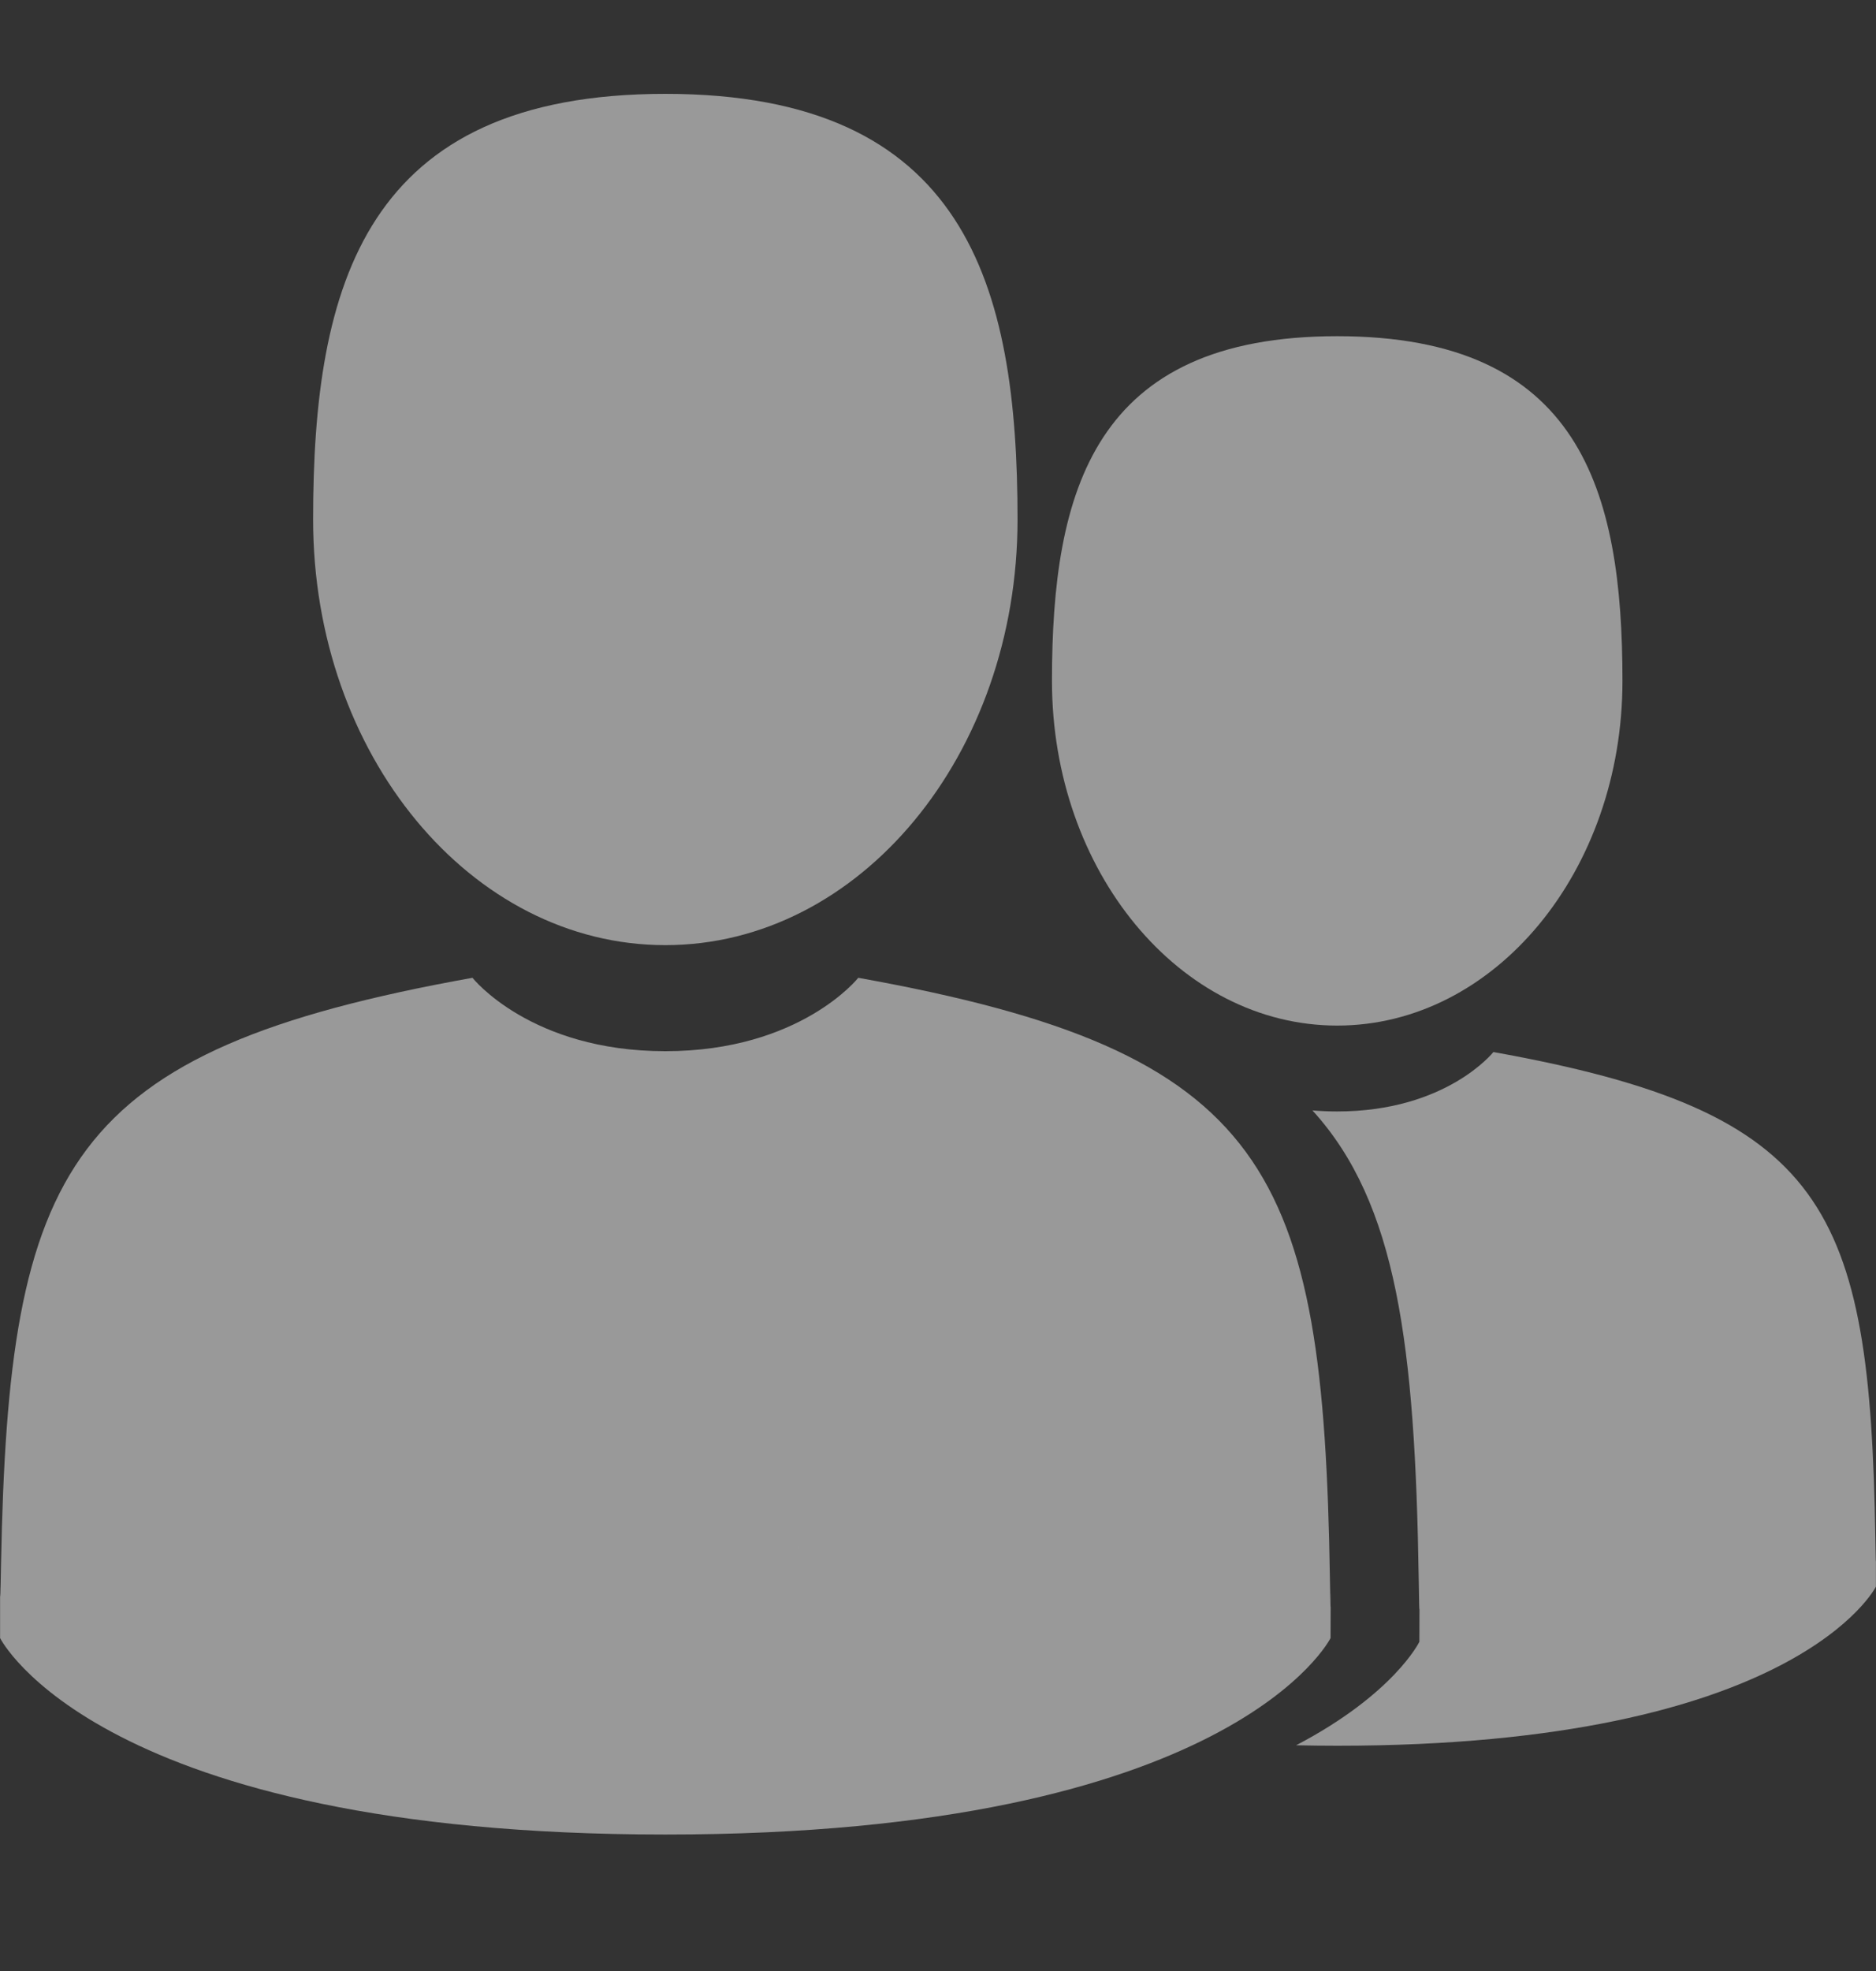
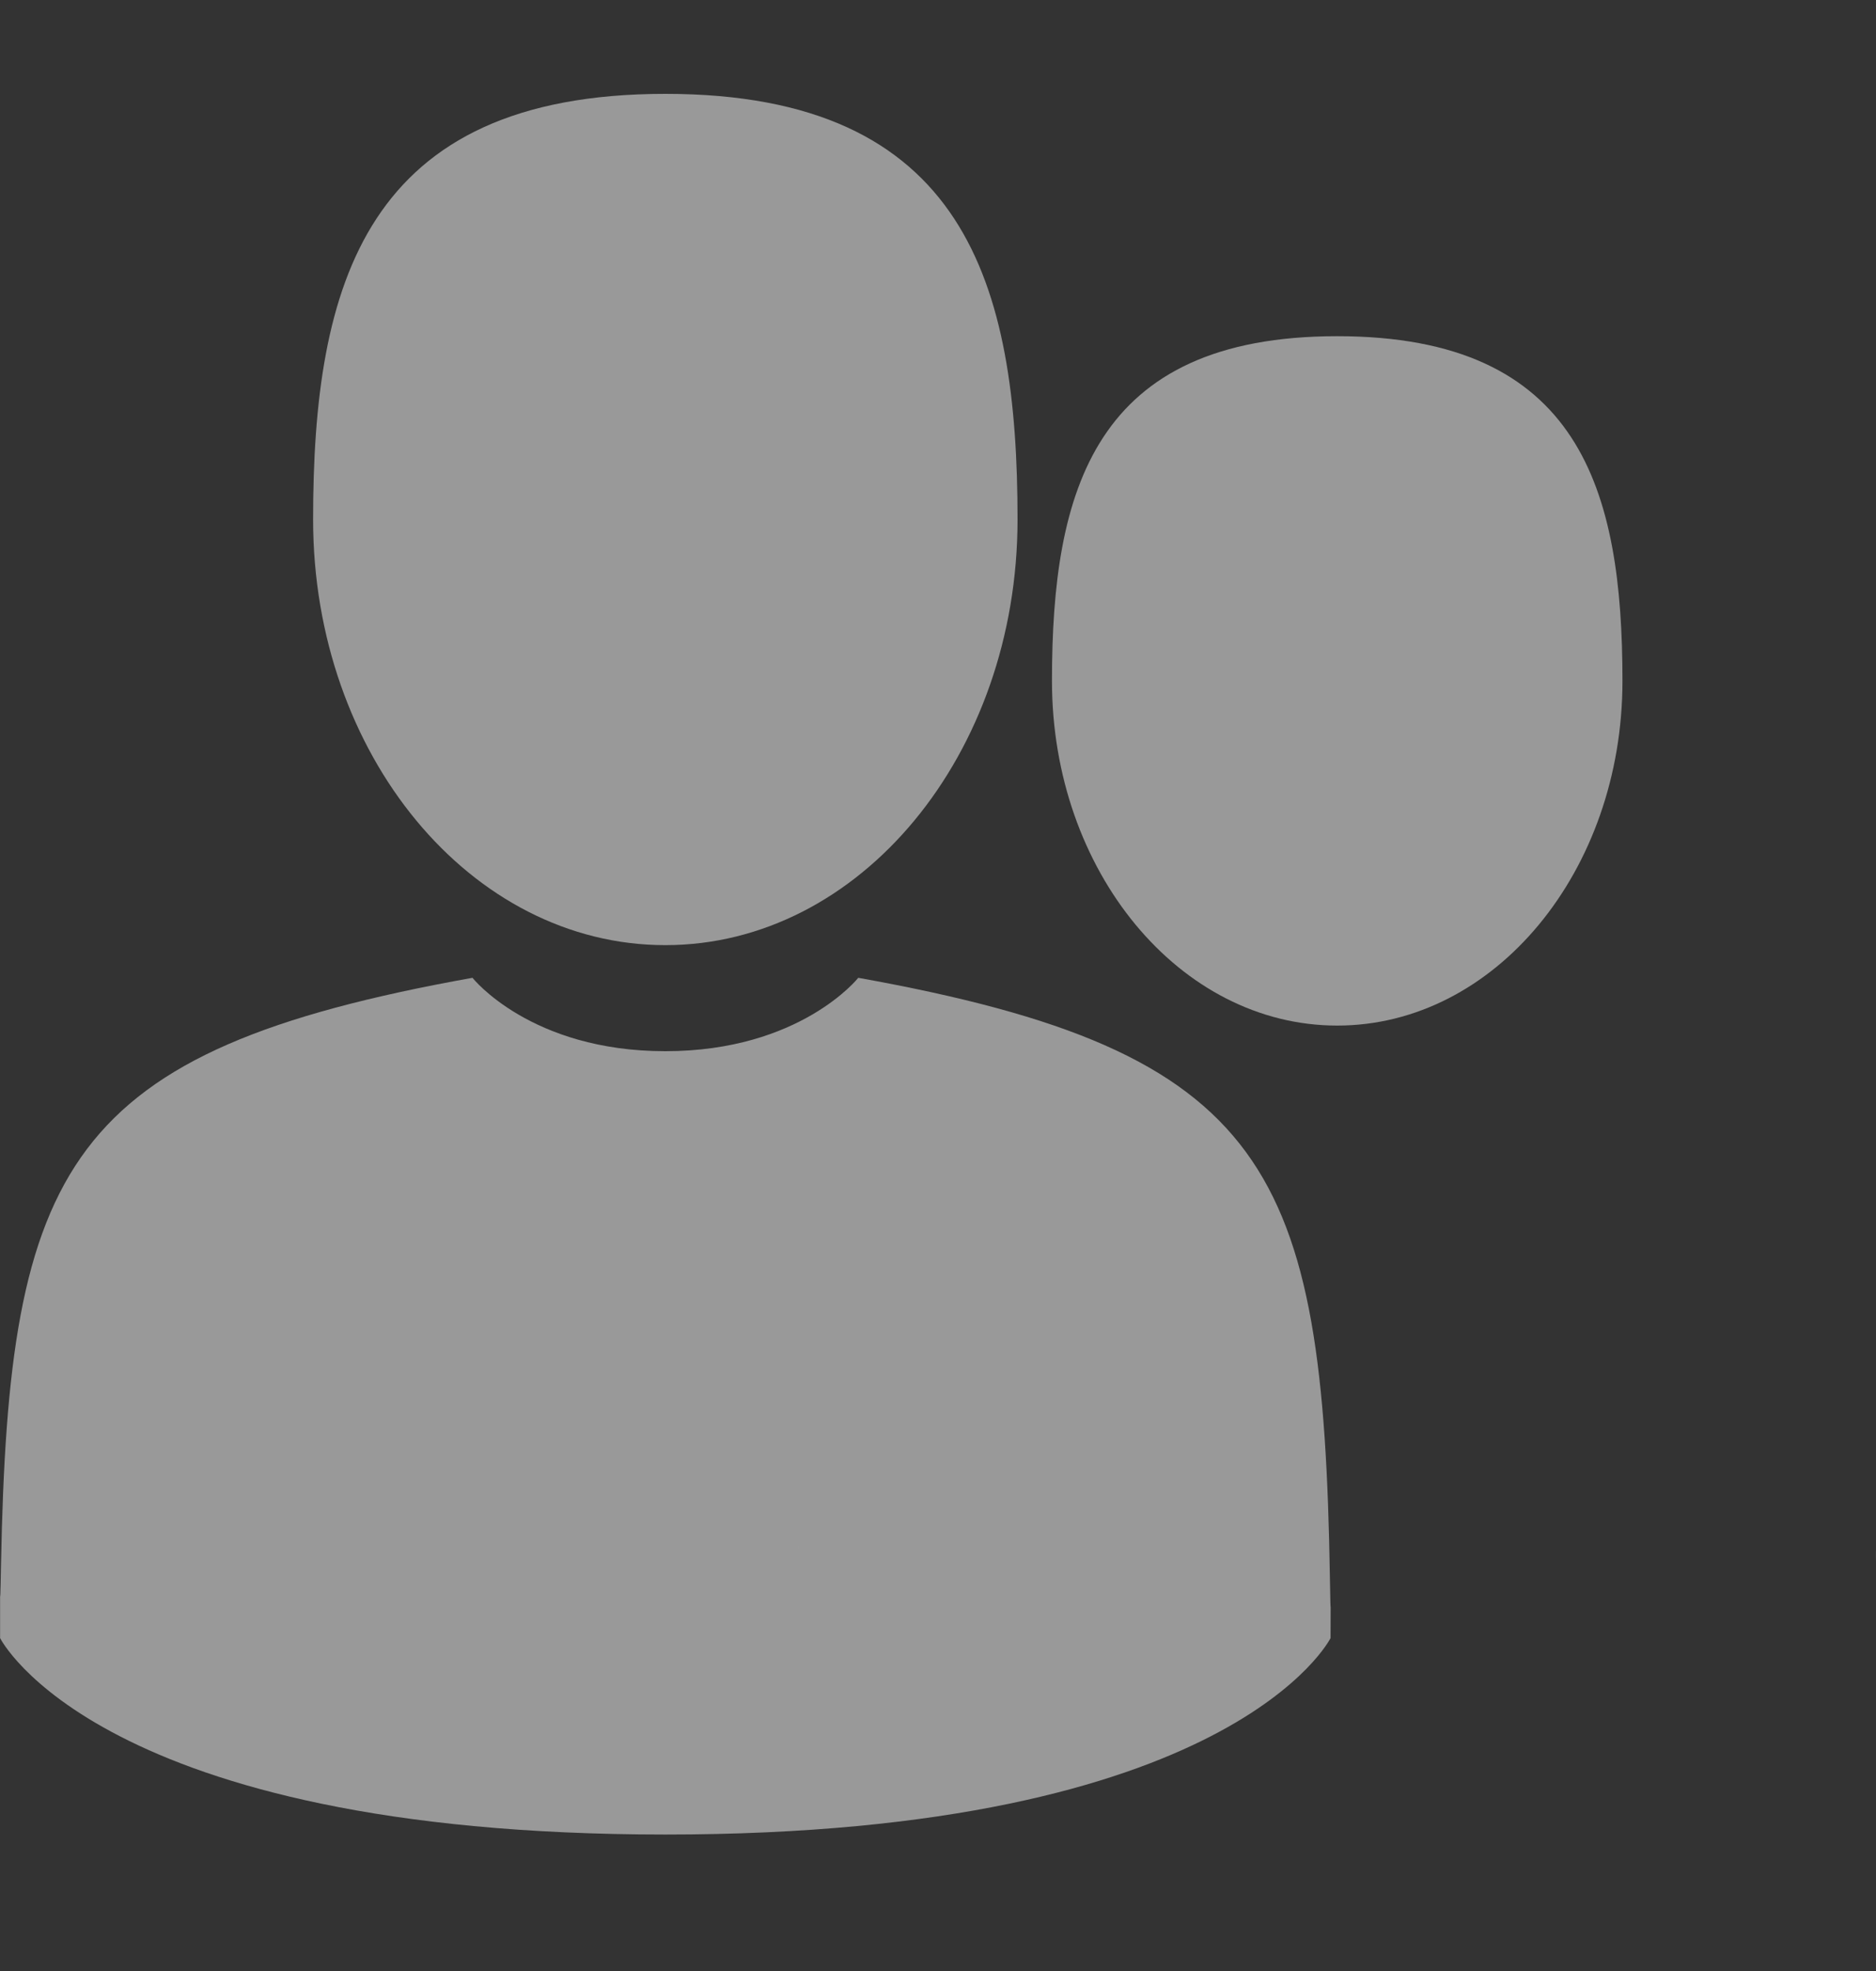
<svg xmlns="http://www.w3.org/2000/svg" width="20" height="21" viewBox="0 0 20 21" fill="none">
  <rect x="0" y="0" width="20" height="21" fill="#333333" stroke="none" />
  <g opacity="0.5">
    <path d="M7.093 10.07C9.167 10.07 10.848 8.04 10.848 5.535C10.848 3.03 10.296 1 7.093 1C3.89 1 3.338 3.03 3.338 5.535C3.338 8.04 5.019 10.07 7.093 10.07Z" fill="white" />
    <path d="M0.001 16.994C9.88327e-05 16.842 -0.001 16.951 0.001 16.994V16.994Z" fill="white" />
-     <path d="M14.185 17.114C14.188 17.072 14.186 16.824 14.185 17.114V17.114Z" fill="white" />
    <path d="M14.178 16.811C14.108 12.448 13.535 11.205 9.15 10.418C9.15 10.418 8.532 11.2 7.093 11.2C5.655 11.2 5.037 10.418 5.037 10.418C0.699 11.196 0.091 12.421 0.011 16.669C0.005 17.016 0.002 17.035 0.001 16.994C0.001 17.07 0.001 17.209 0.001 17.453C0.001 17.453 1.045 19.546 7.093 19.546C13.141 19.546 14.185 17.453 14.185 17.453C14.185 17.296 14.186 17.188 14.186 17.114C14.185 17.139 14.182 17.09 14.178 16.811Z" fill="white" />
  </g>
  <g opacity="0.5">
    <path d="M14.256 10.927C15.935 10.927 17.297 9.283 17.297 7.255C17.297 5.226 16.85 3.582 14.256 3.582C11.662 3.582 11.215 5.226 11.215 7.255C11.215 9.283 12.577 10.927 14.256 10.927Z" fill="white" />
    <path d="M8.513 16.534C8.512 16.41 8.512 16.499 8.513 16.534V16.534Z" fill="white" />
    <path d="M19.999 16.631C20.001 16.597 20 16.396 19.999 16.631V16.631Z" fill="white" />
-     <path fill-rule="evenodd" clip-rule="evenodd" d="M13.992 11.831C14.894 12.82 15.086 14.331 15.125 16.827C15.129 17.116 15.131 17.166 15.133 17.141C15.132 17.217 15.132 17.33 15.132 17.492C15.132 17.492 14.865 18.047 13.818 18.595C13.96 18.598 14.106 18.6 14.256 18.6C19.153 18.6 19.999 16.905 19.999 16.905L19.999 16.631C19.998 16.651 19.996 16.612 19.993 16.386C19.936 12.853 19.472 11.846 15.921 11.209C15.921 11.209 15.421 11.842 14.256 11.842C14.164 11.842 14.076 11.838 13.992 11.831Z" fill="white" />
  </g>
</svg>